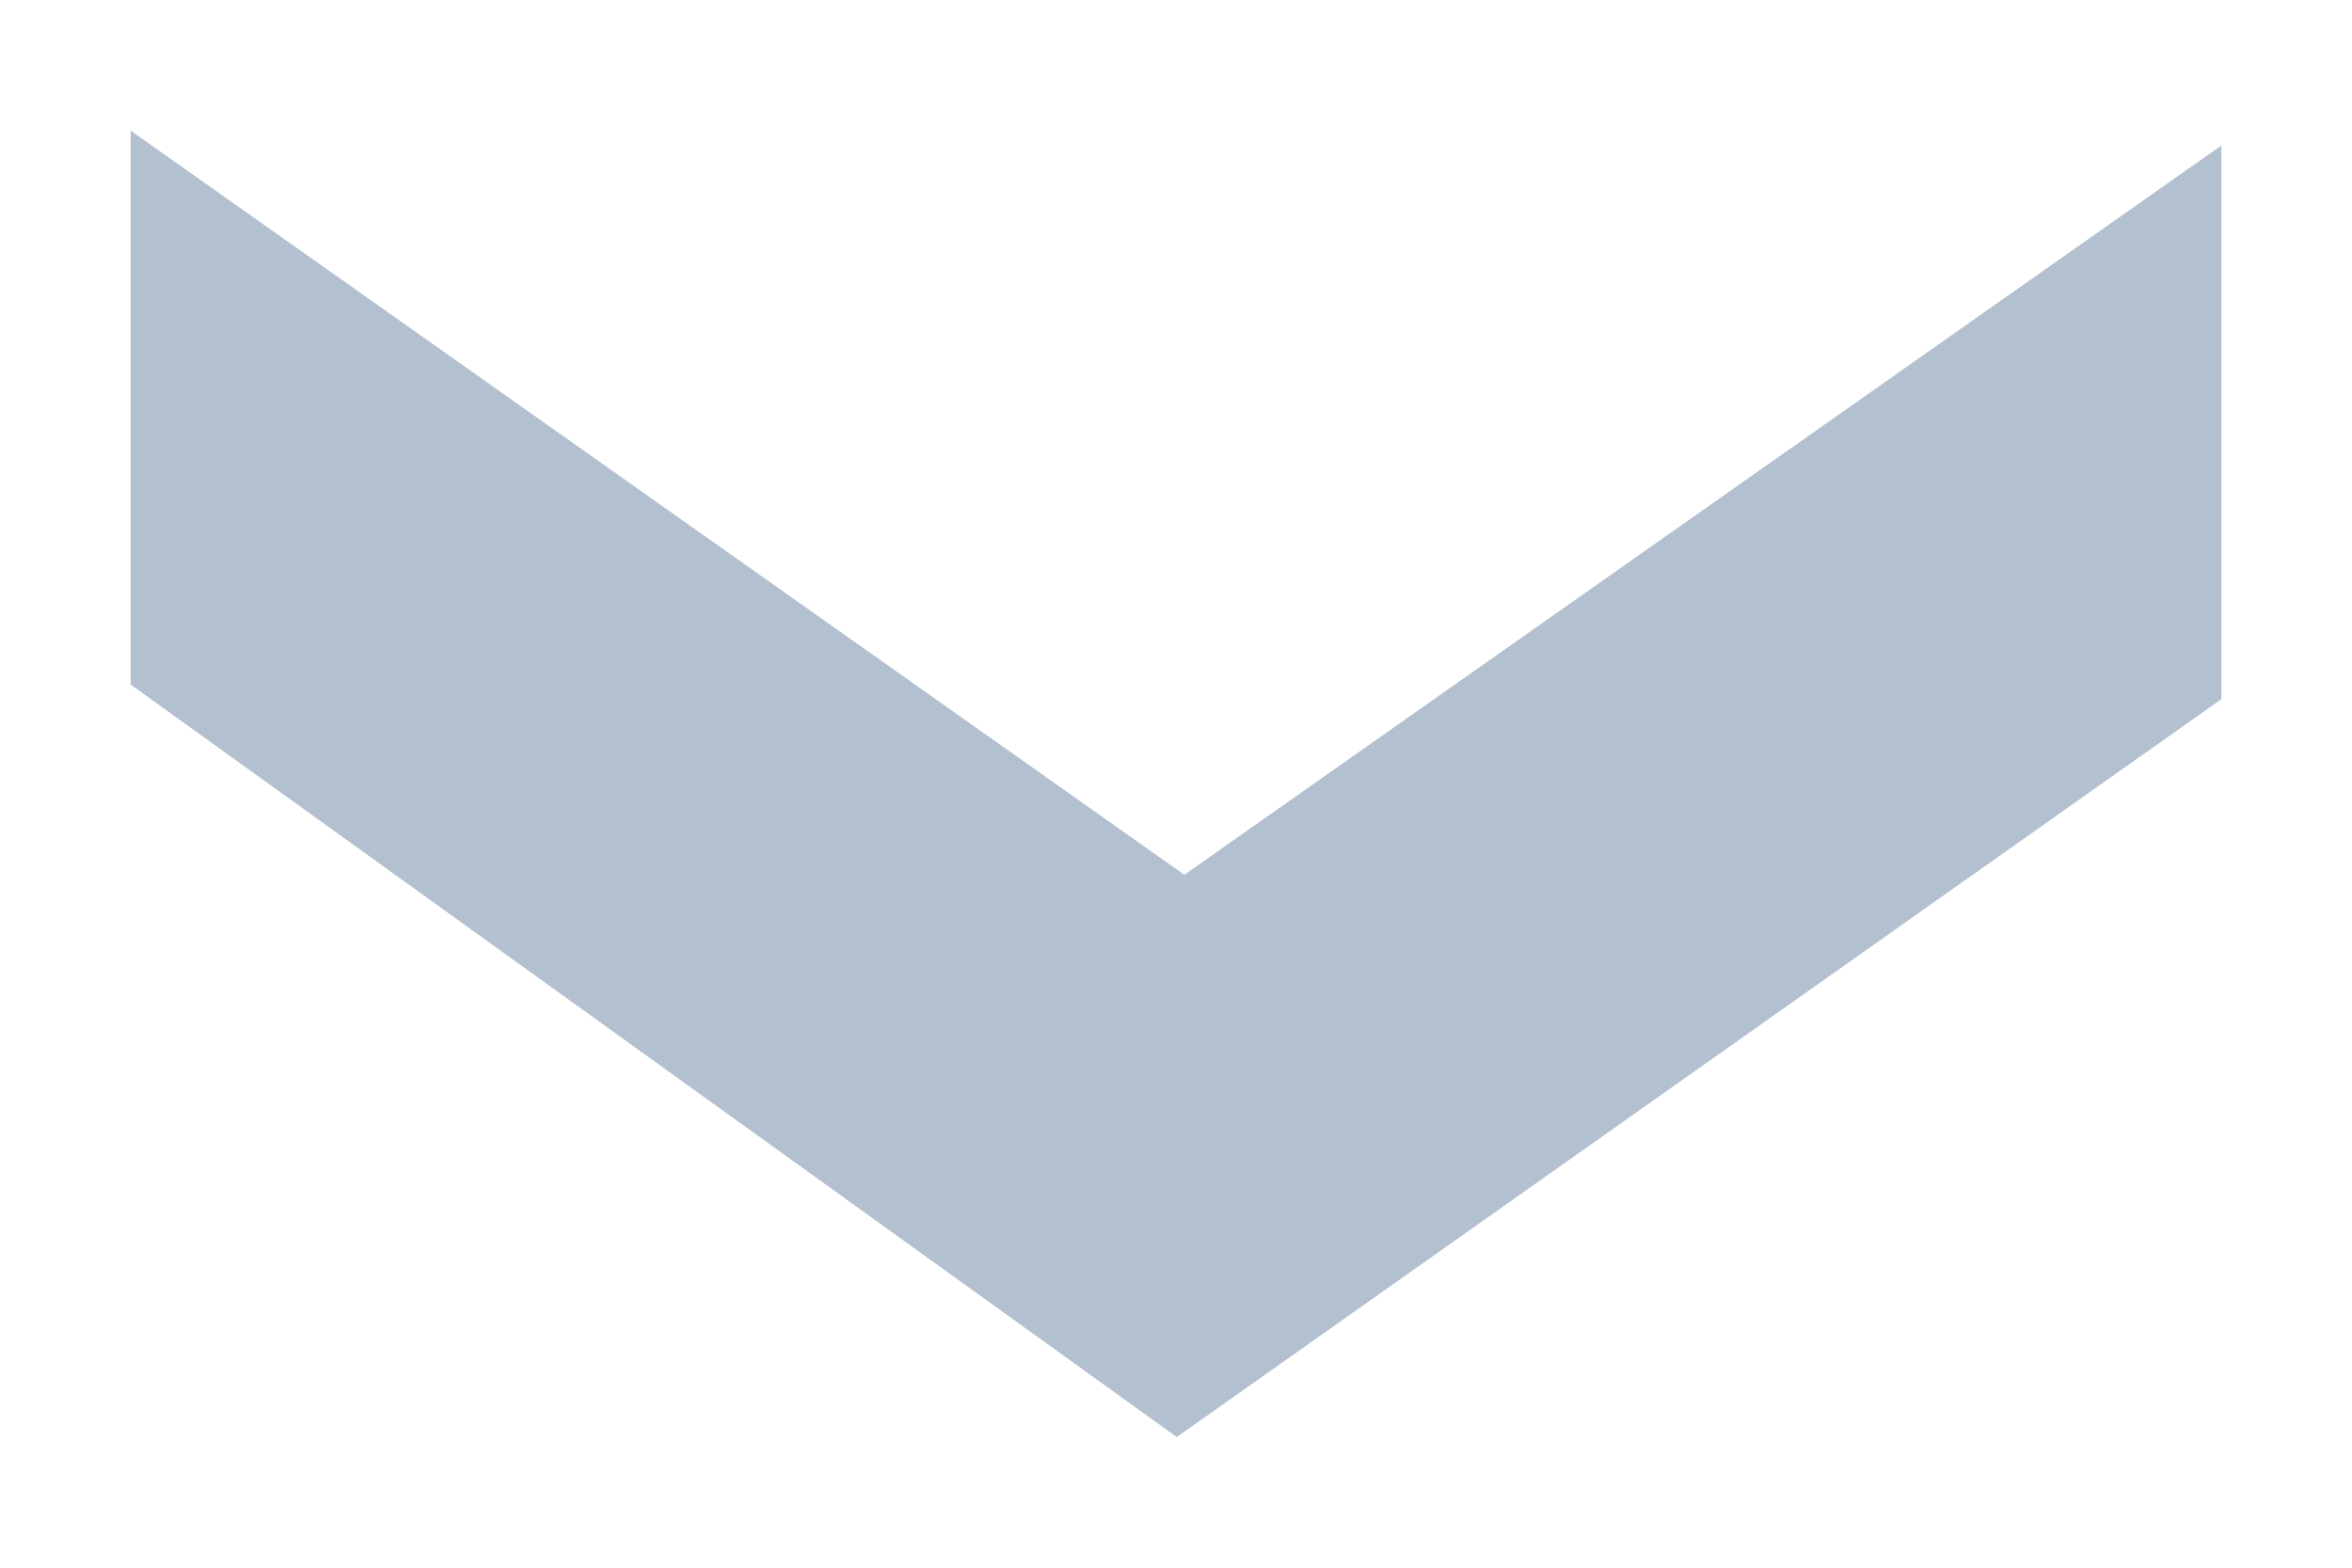
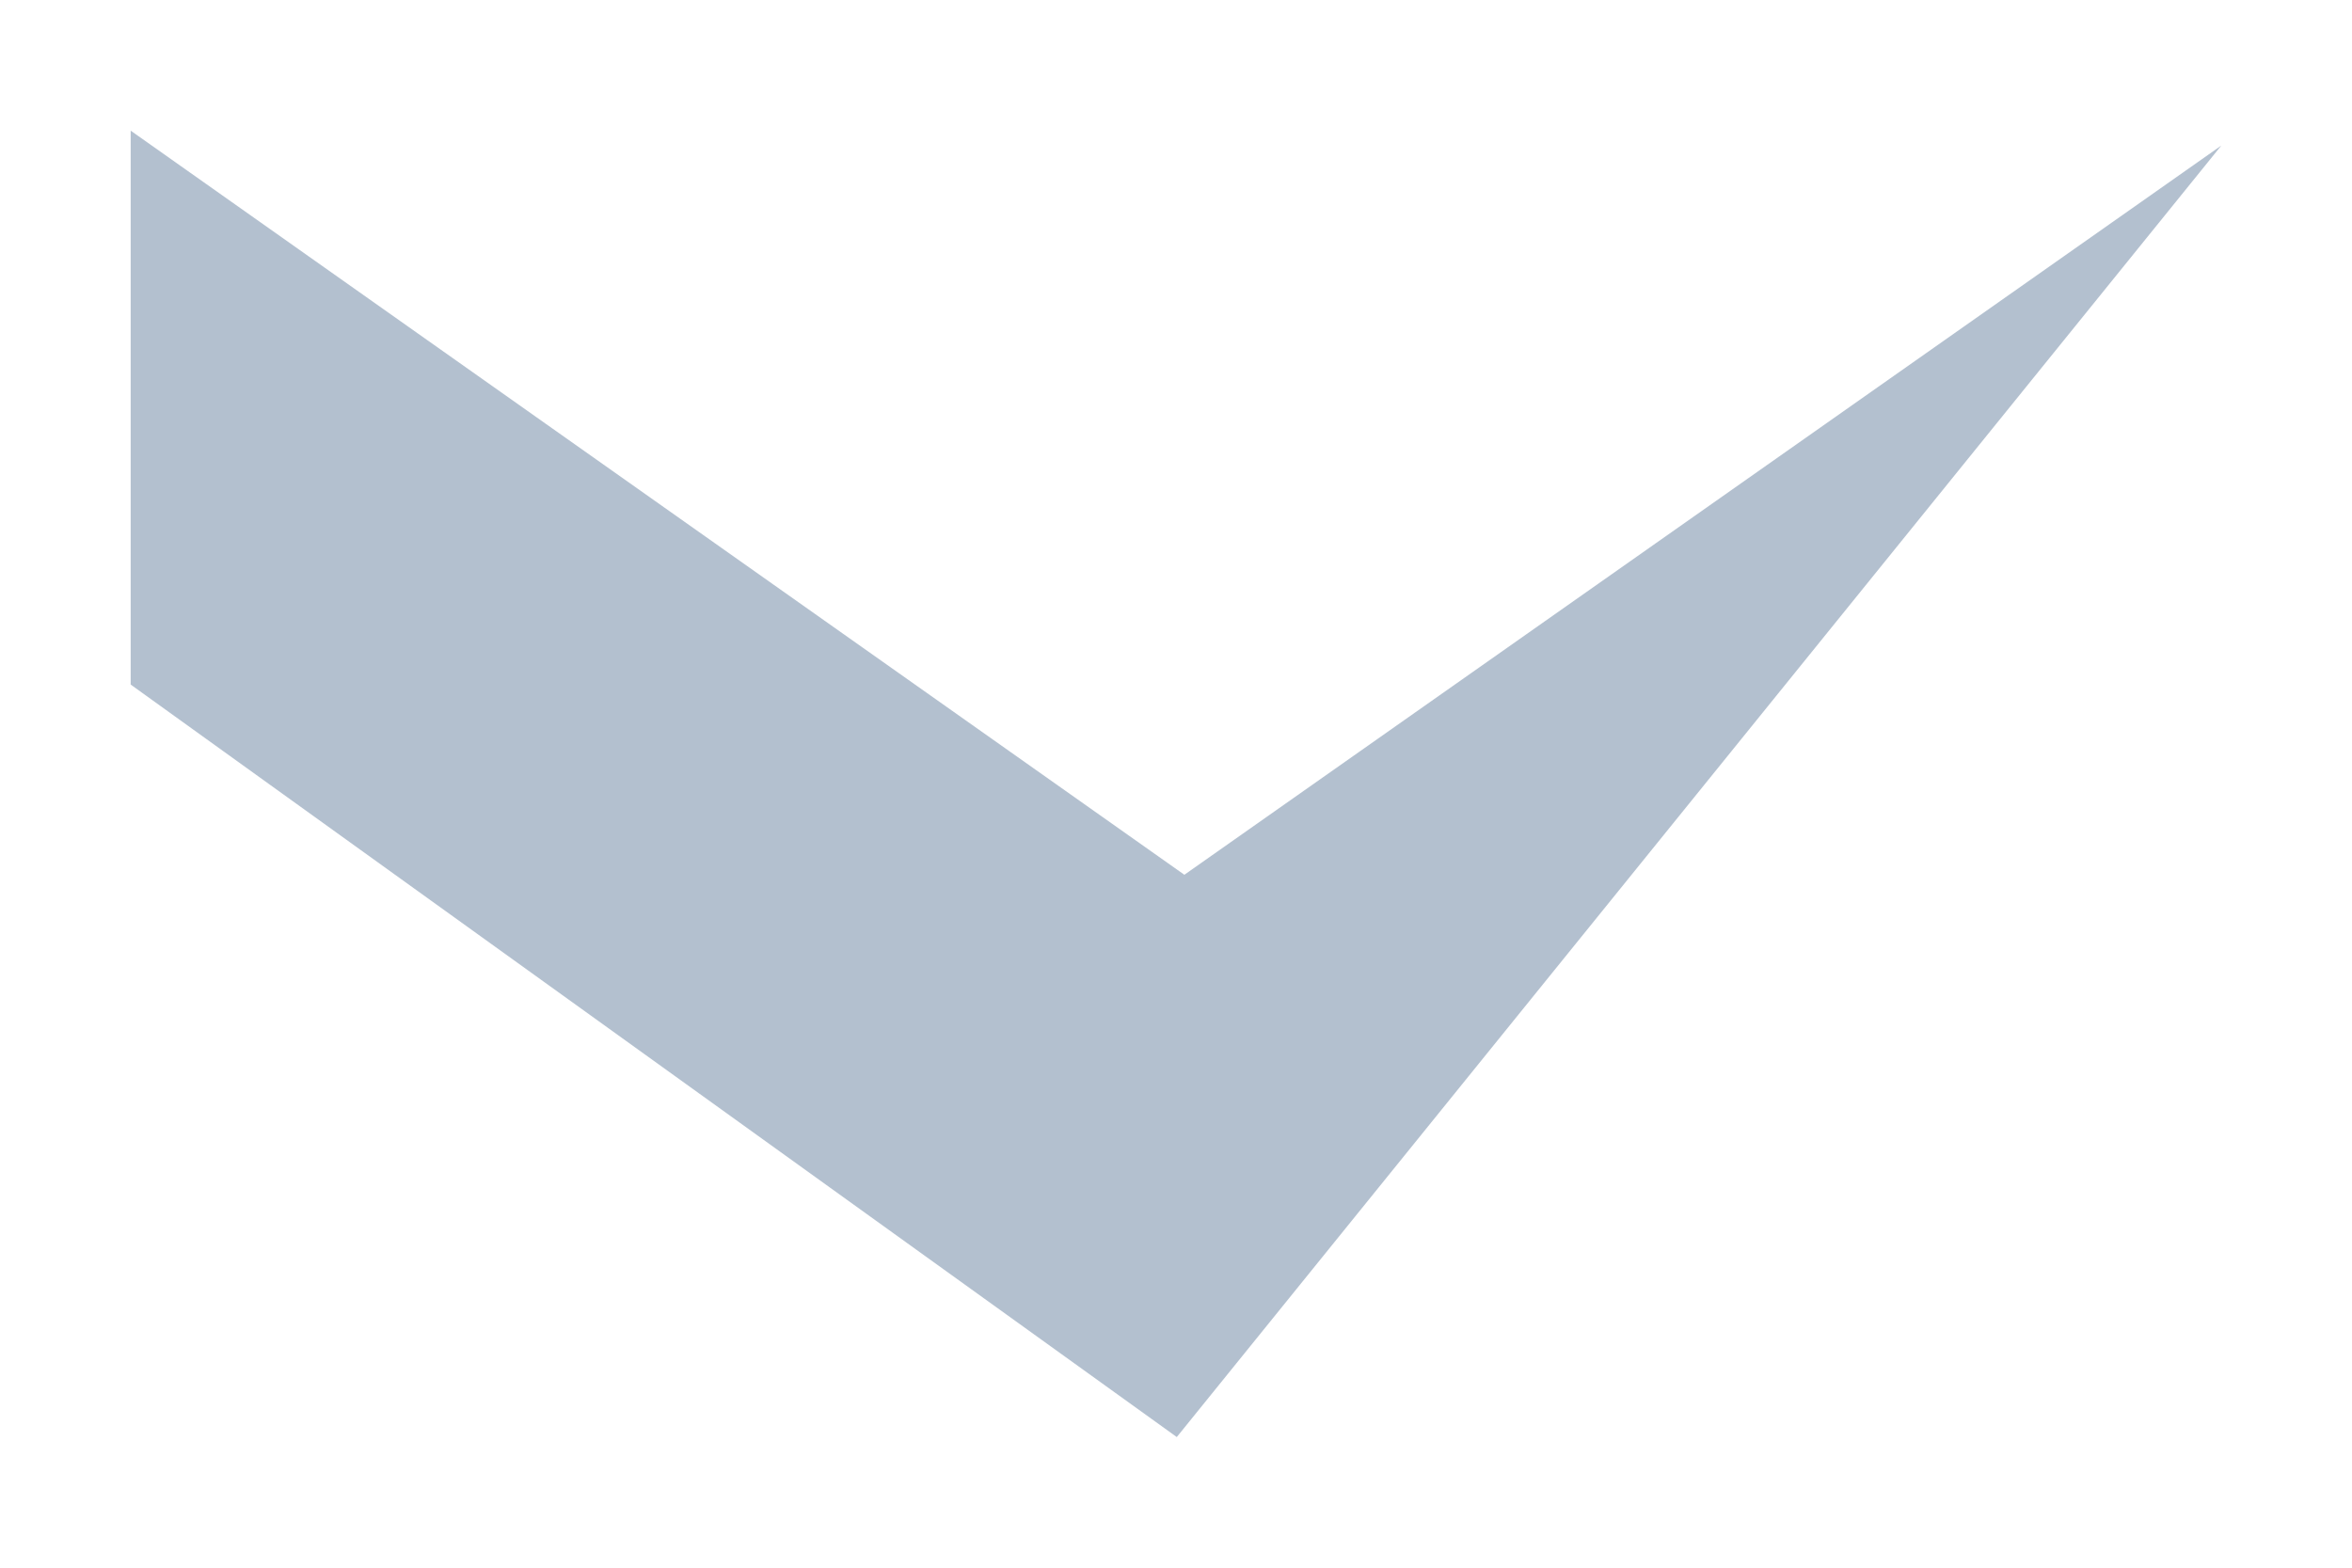
<svg xmlns="http://www.w3.org/2000/svg" width="9" height="6" viewBox="0 0 9 6" fill="none">
-   <path opacity="0.3" d="M8.5 0.557L8.5 2.676L4.503 5.5L0.5 2.62L0.5 0.5L4.532 3.348L8.5 0.557Z" fill="#002D5F" />
+   <path opacity="0.3" d="M8.5 0.557L4.503 5.5L0.5 2.62L0.5 0.5L4.532 3.348L8.5 0.557Z" fill="#002D5F" />
</svg>